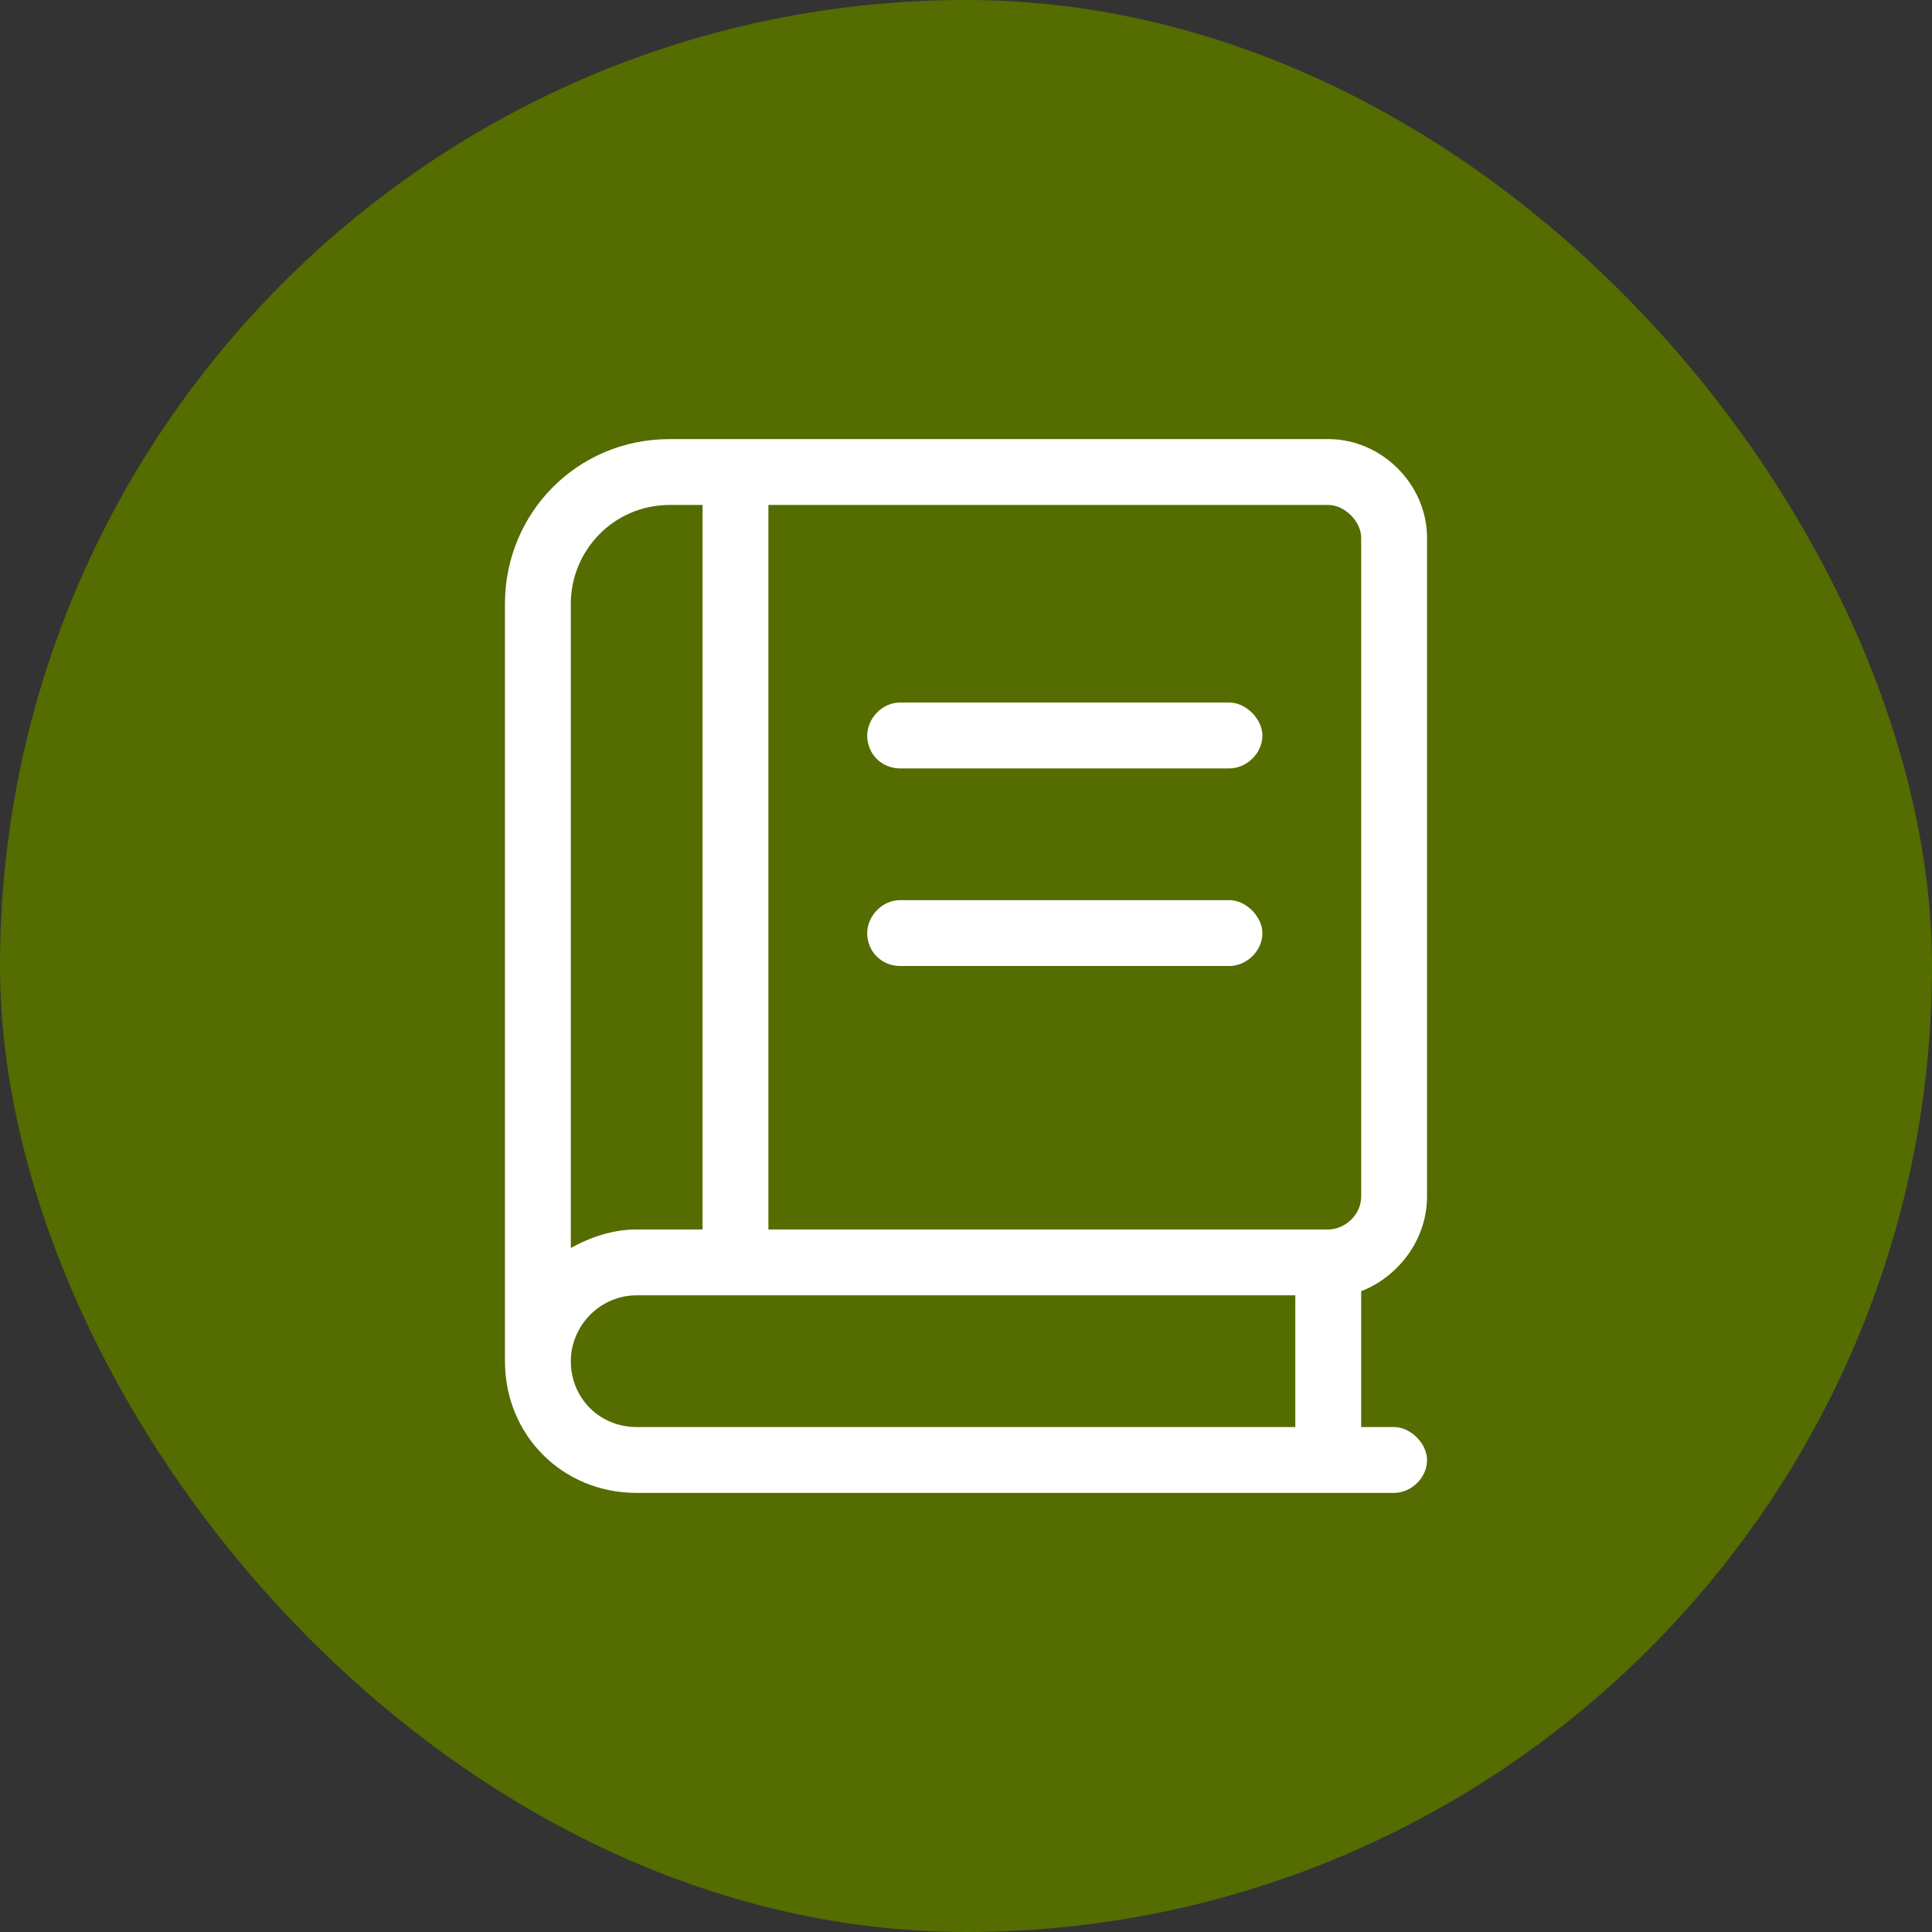
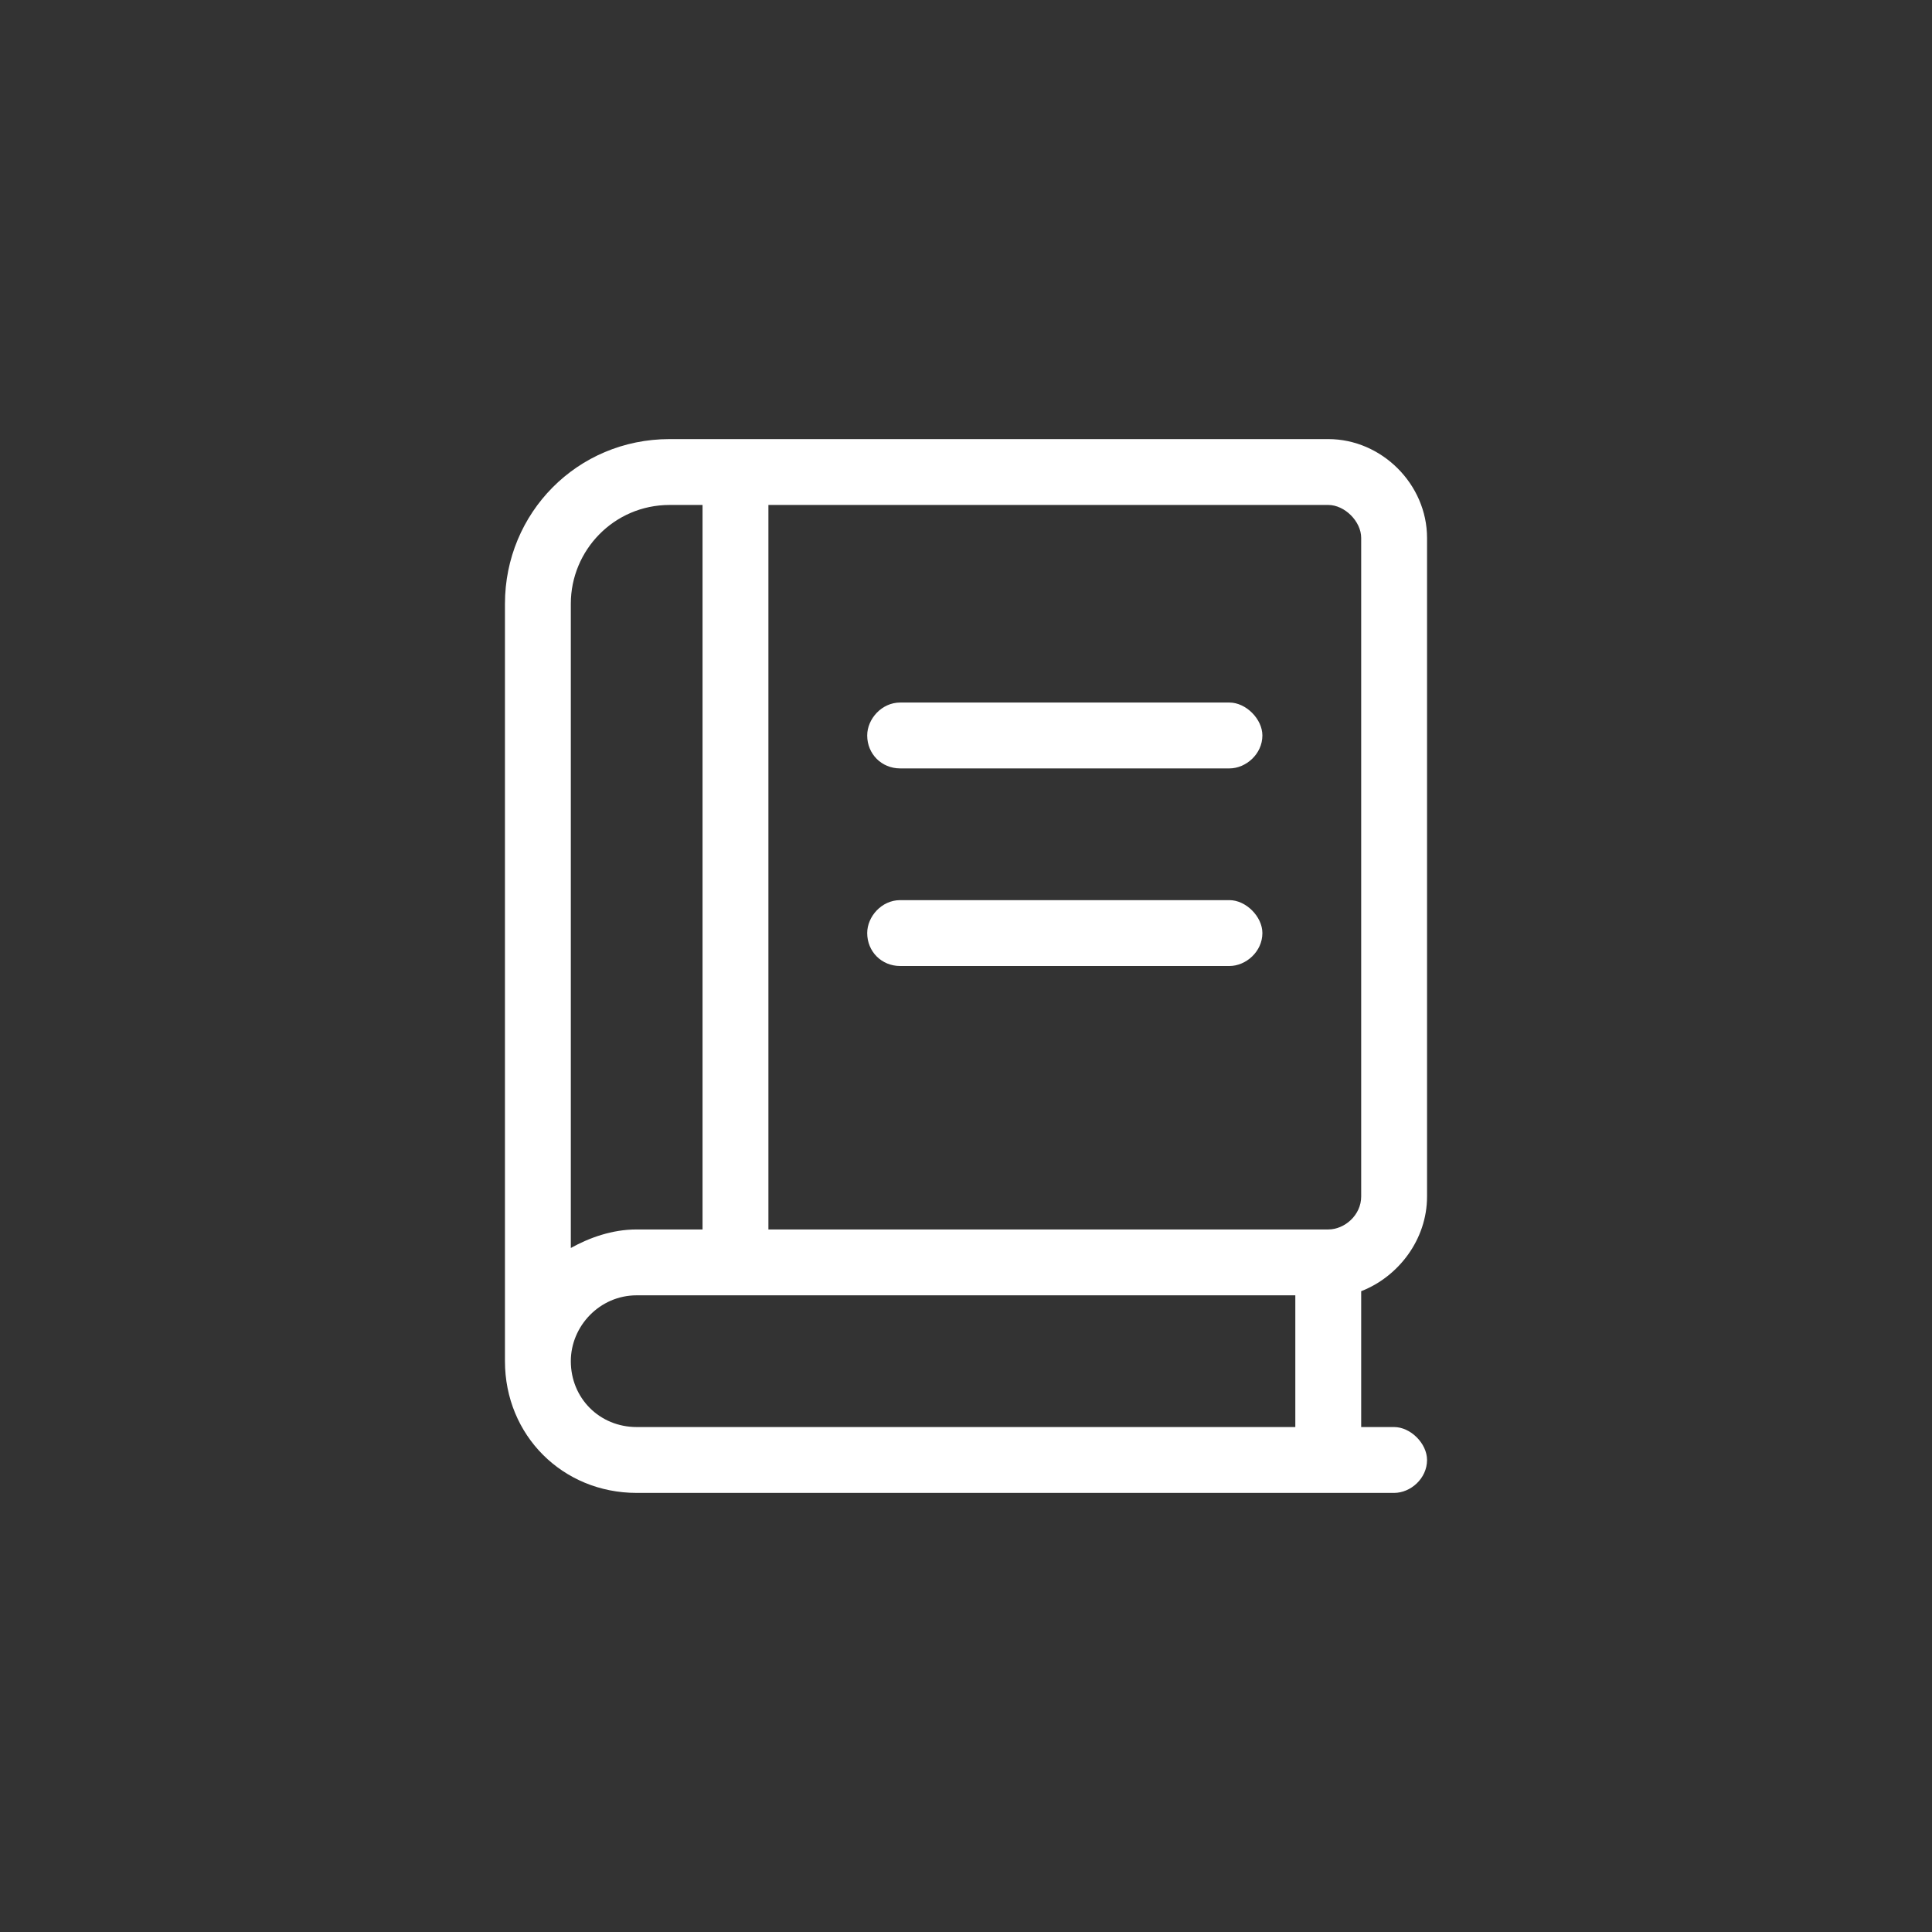
<svg xmlns="http://www.w3.org/2000/svg" width="44" height="44" viewBox="0 0 44 44" fill="none">
  <rect x="0" y="0" width="44" height="44" fill="#333333" stroke="none" />
-   <rect width="44" height="44" rx="22" fill="#546C00" />
  <path d="M32.5 27.25C32.5 28.234 31.844 29.078 31 29.406V32.5H31.75C32.125 32.5 32.5 32.875 32.5 33.25C32.5 33.672 32.125 34 31.75 34H14.5C12.812 34 11.5 32.688 11.5 31V13.75C11.5 11.688 13.141 10 15.25 10H30.25C31.469 10 32.5 11.031 32.5 12.25V27.25ZM13 13.75V28.422C13.422 28.188 13.938 28 14.5 28H16V11.5H15.25C13.984 11.5 13 12.531 13 13.75ZM29.5 32.5V29.5H14.5C13.656 29.5 13 30.203 13 31C13 31.844 13.656 32.5 14.5 32.5H29.5ZM30.25 28C30.625 28 31 27.672 31 27.25V12.25C31 11.875 30.625 11.5 30.25 11.5H17.5V28H30.25ZM28 16C28.375 16 28.75 16.375 28.75 16.75C28.75 17.172 28.375 17.5 28 17.5H20.5C20.078 17.5 19.75 17.172 19.75 16.75C19.75 16.375 20.078 16 20.5 16H28ZM28 20.5C28.375 20.5 28.75 20.875 28.75 21.25C28.75 21.672 28.375 22 28 22H20.5C20.078 22 19.75 21.672 19.75 21.25C19.75 20.875 20.078 20.5 20.5 20.5H28Z" fill="white" />
</svg>